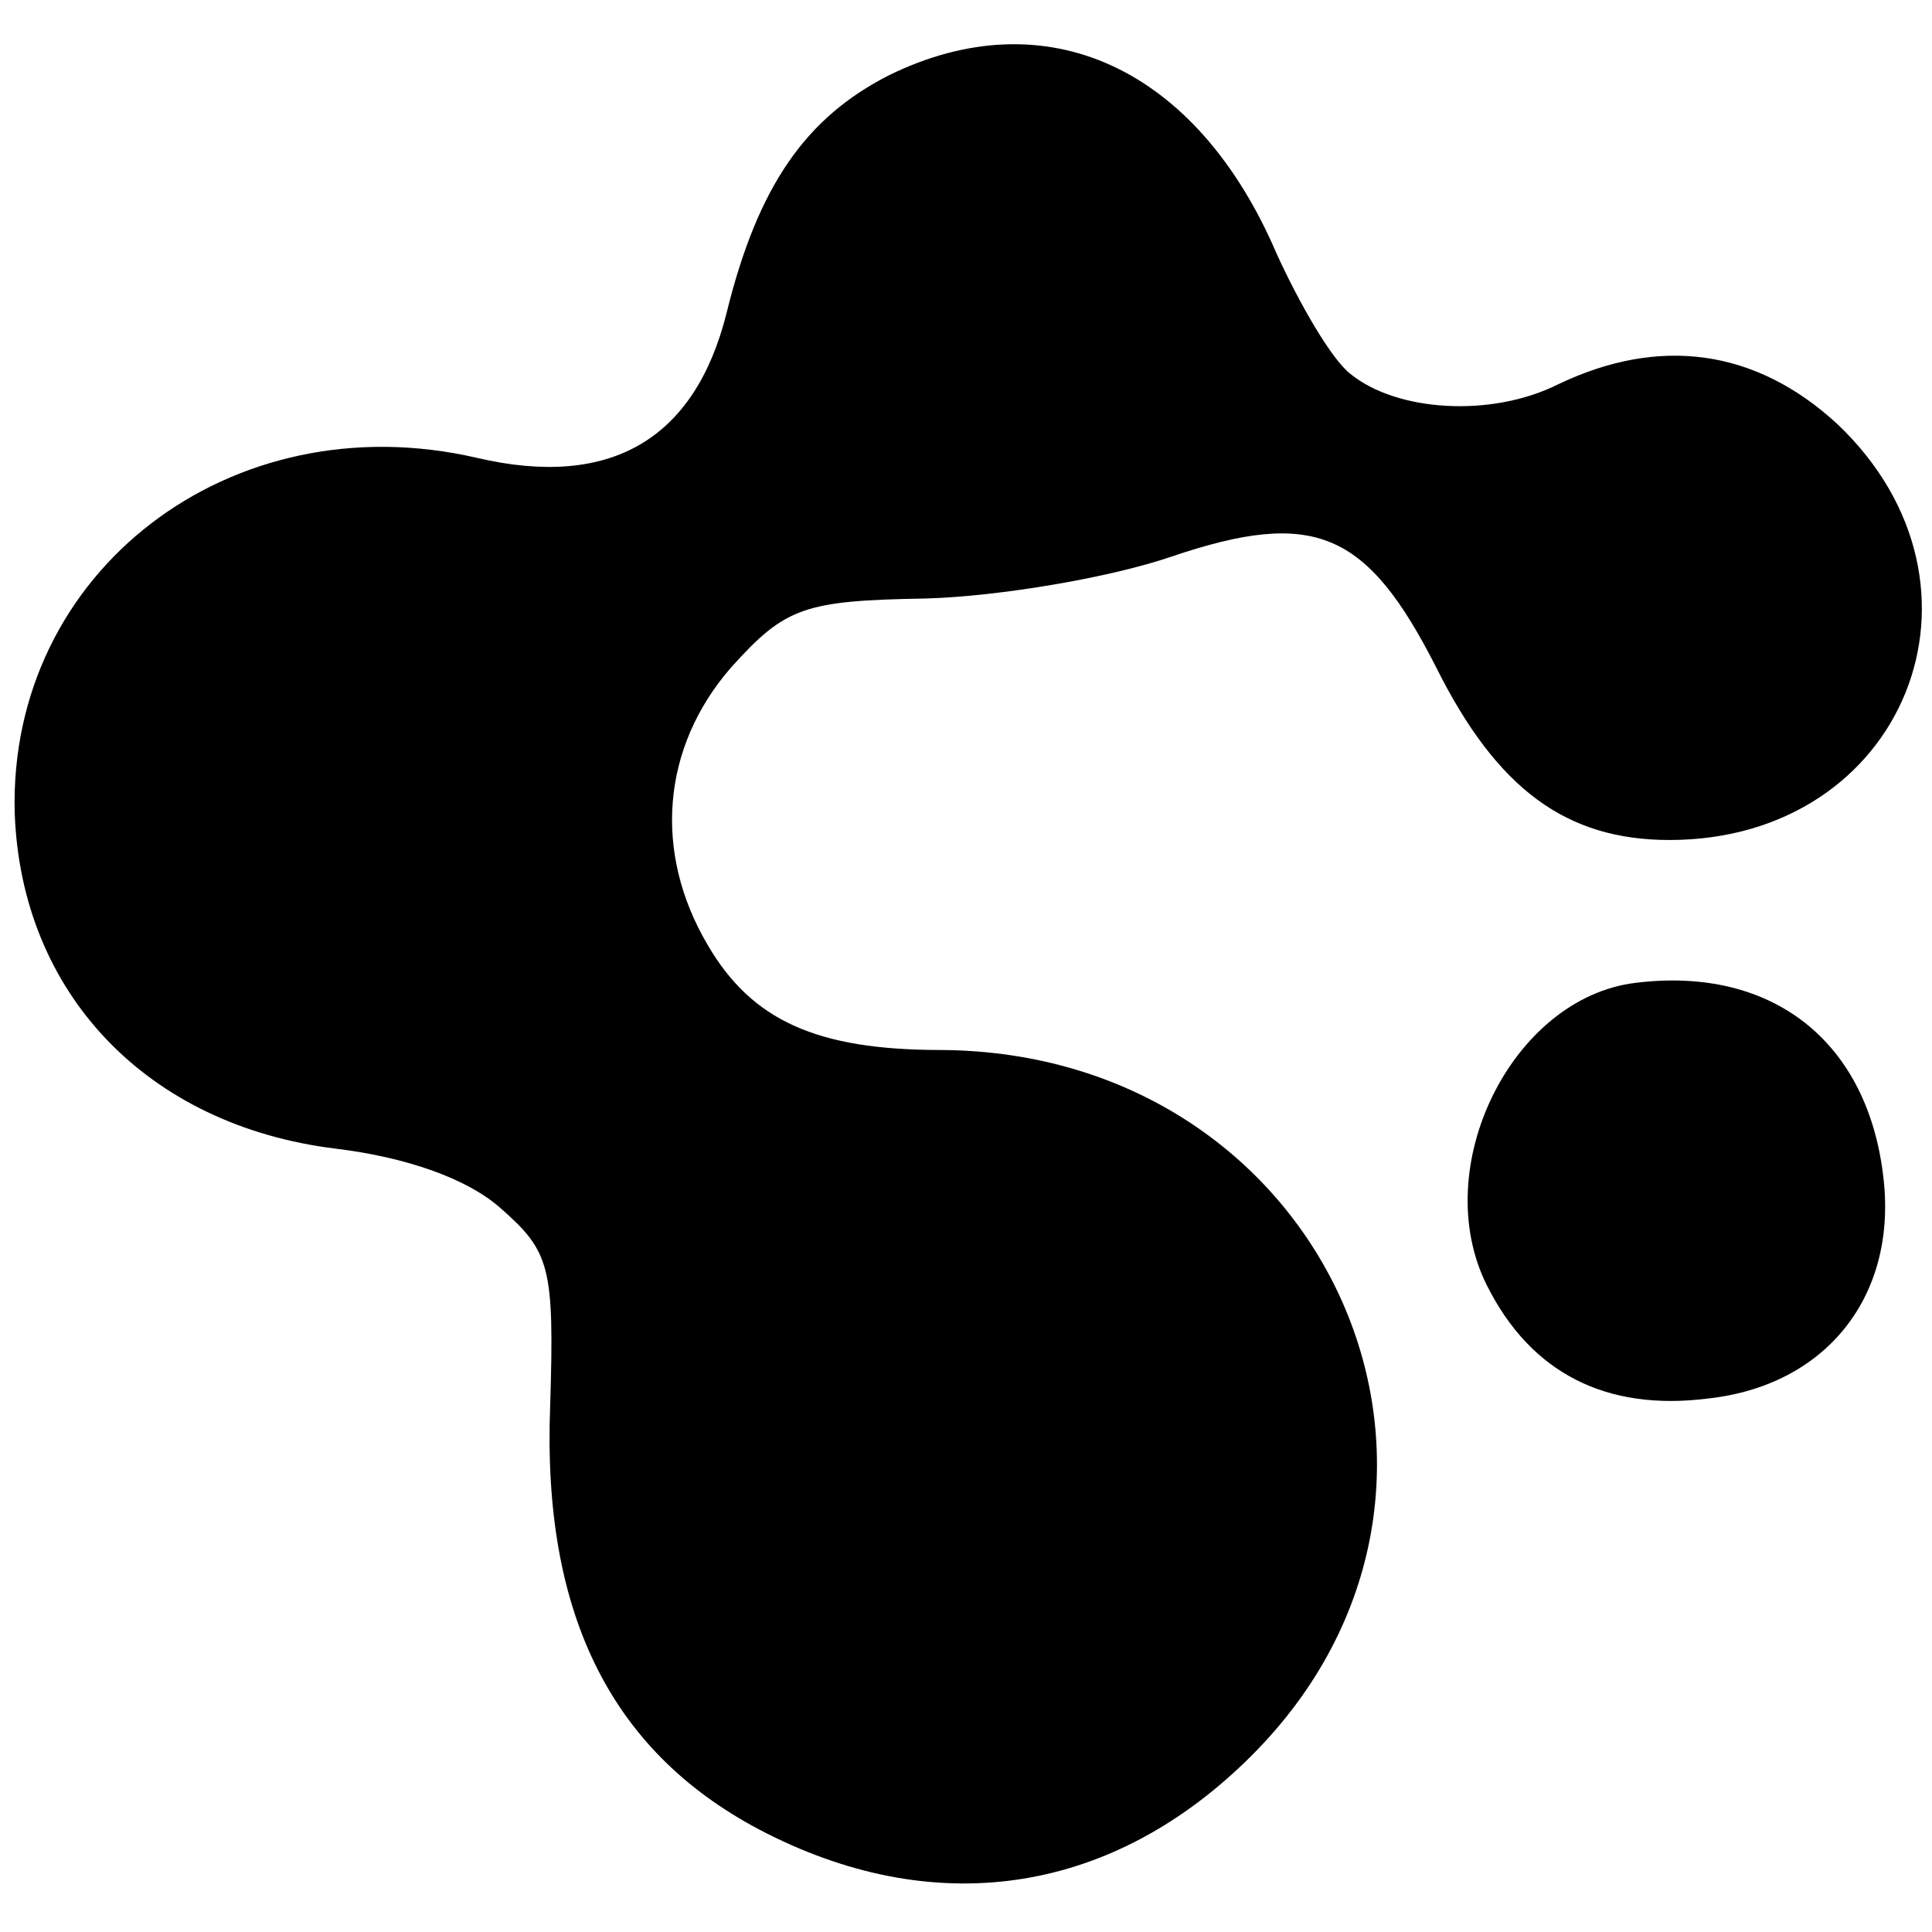
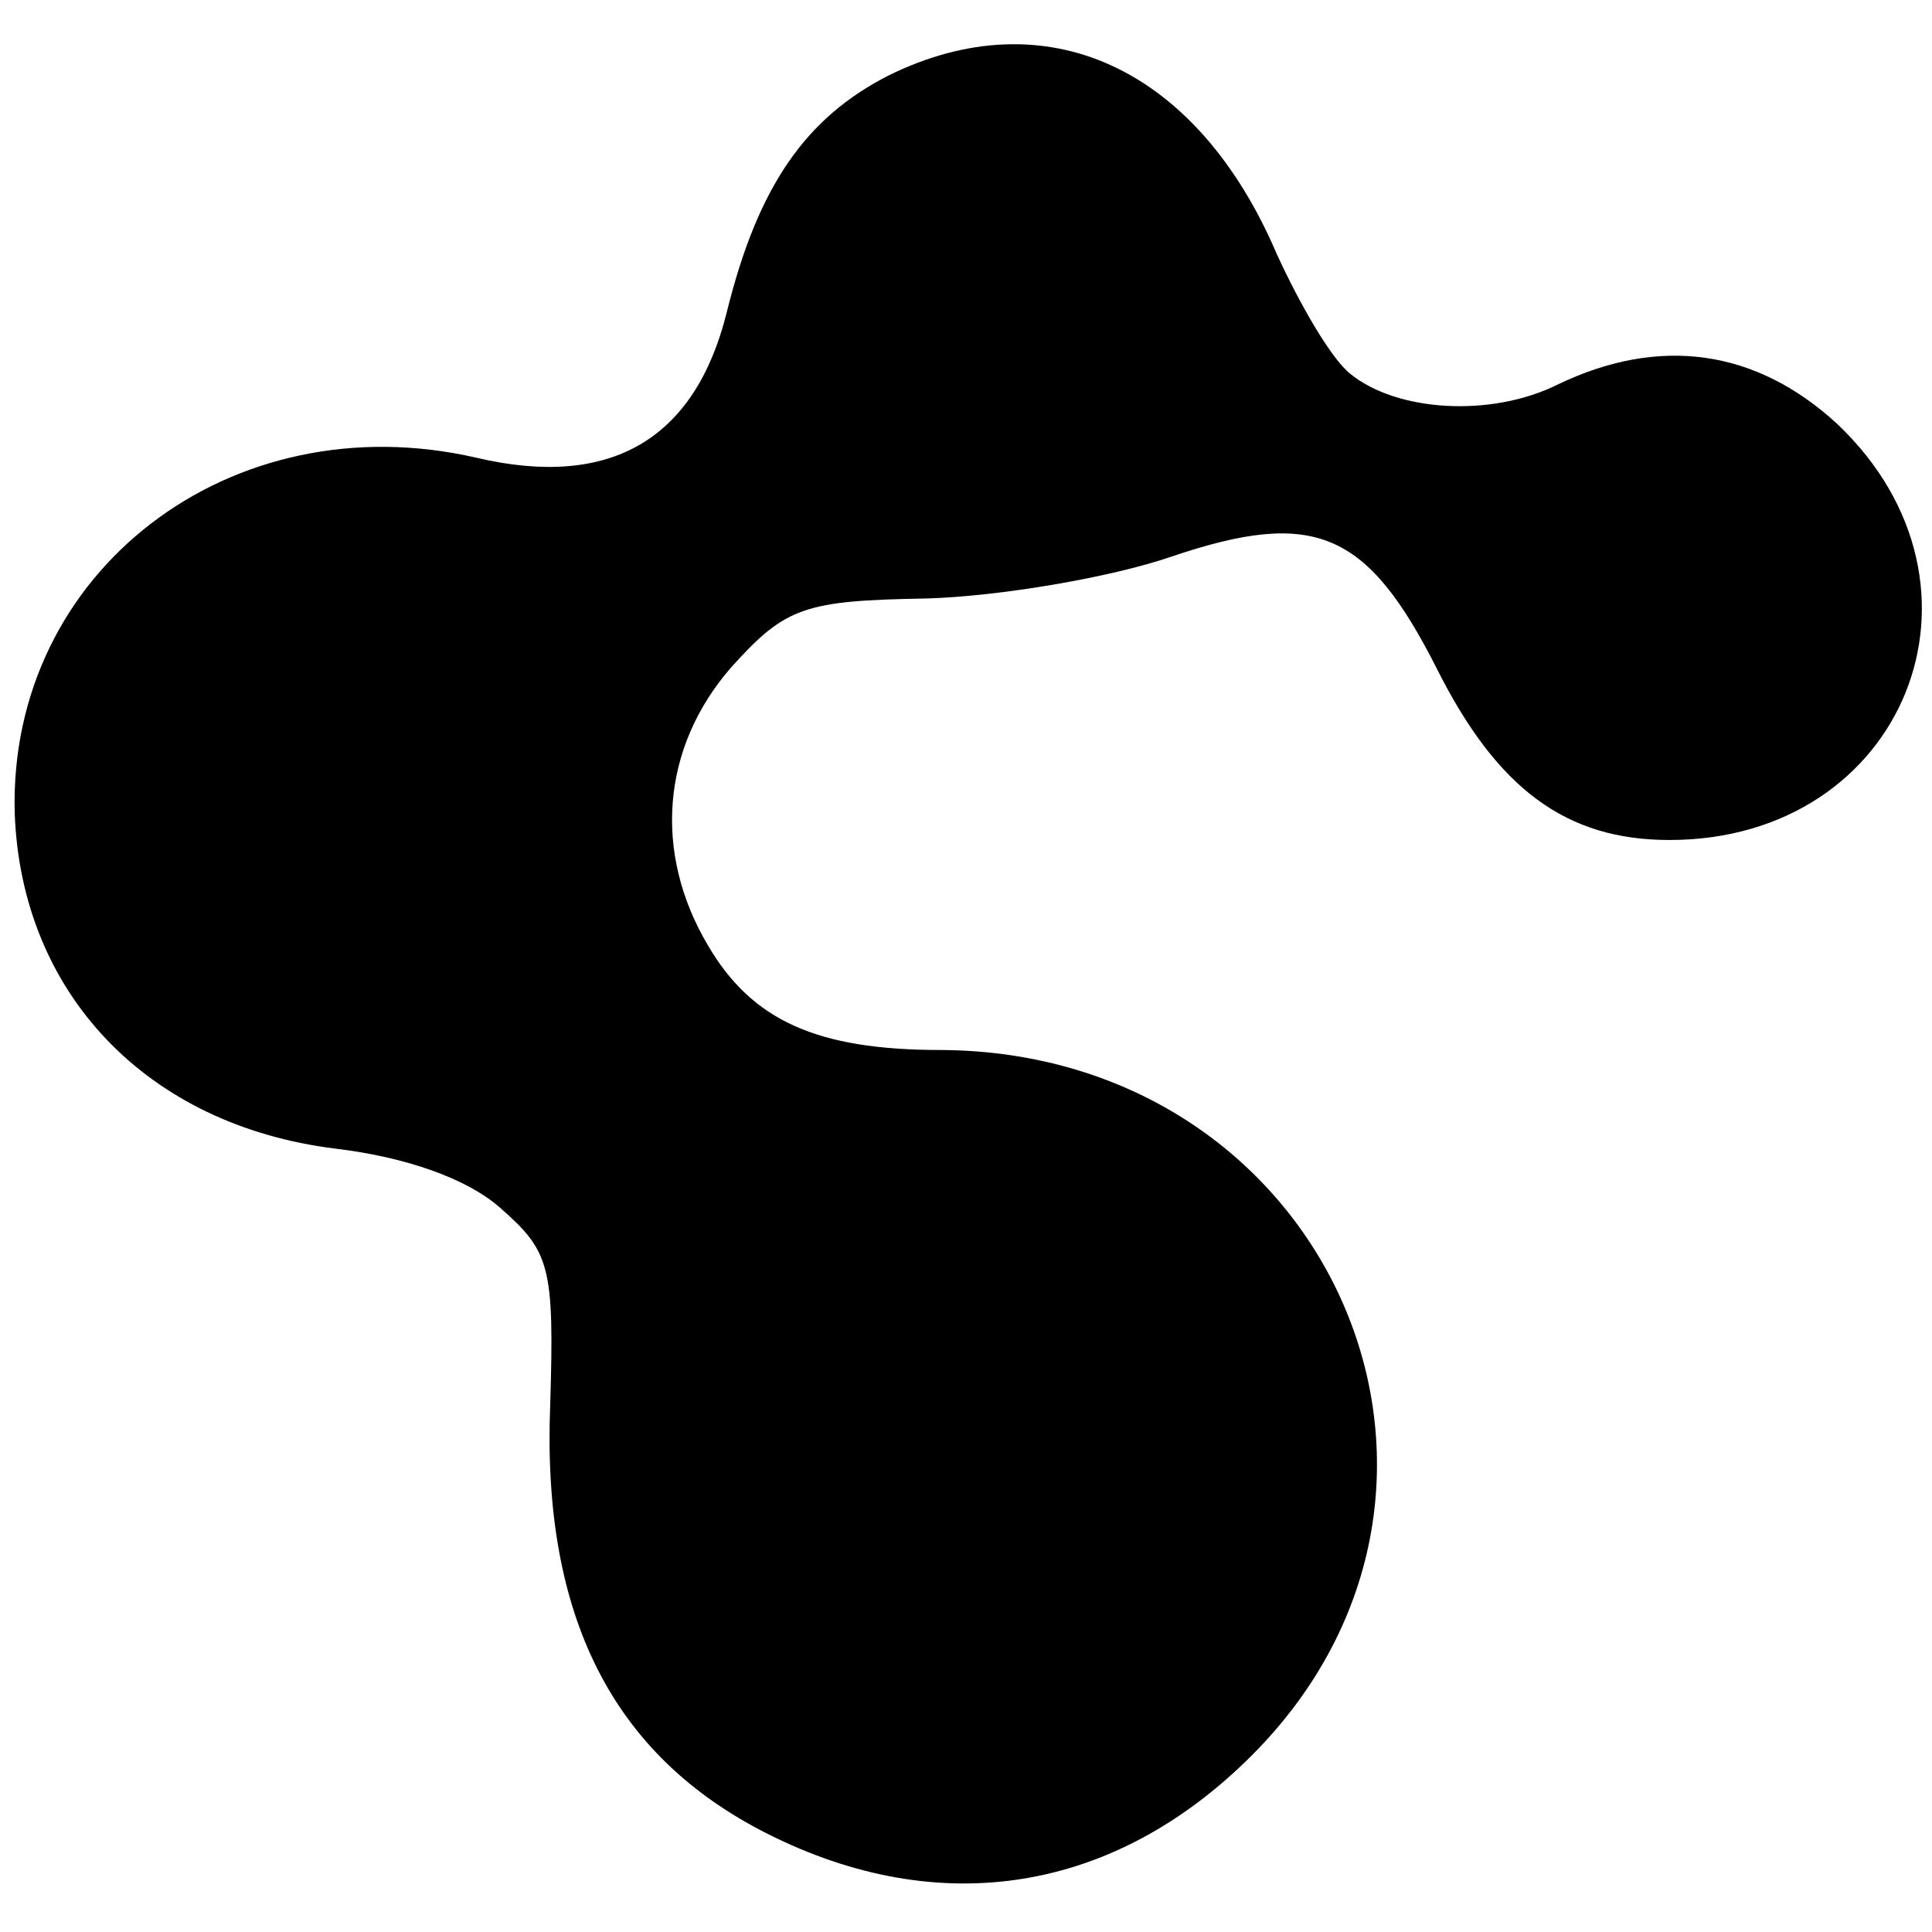
<svg xmlns="http://www.w3.org/2000/svg" version="1.0" width="92pt" height="92pt" viewBox="0 0 92 92" preserveAspectRatio="xMidYMid meet">
  <g transform="translate(0,92) scale(0.1,-0.1)" fill="#000000" stroke="none">
    <path d="M423 884 c-39 -20 -62 -52 -77 -113 -15 -60 -55 -84 -119 -69 -117 27 -223 -54 -220 -169 3 -86 63 -149 153 -160 33 -4 62 -14 78 -28 24 -21 26 -28 24 -94 -4 -101 30 -167 103 -204 83 -42 166 -28 231 37 128 128 37 335 -148 336 -59 0 -90 14 -111 50 -26 44 -22 94 11 132 26 29 35 32 93 33 35 1 88 10 117 20 68 23 93 12 126 -53 29 -58 62 -82 111 -82 112 0 161 121 80 198 -39 36 -85 42 -133 19 -32 -16 -77 -13 -99 5 -9 7 -24 33 -35 57 -38 89 -110 122 -185 85z" />
-     <path d="M779 452 c-59 -7 -99 -88 -71 -144 21 -42 57 -60 105 -54 56 6 90 48 84 104 -7 66 -53 102 -118 94z" />
  </g>
</svg>